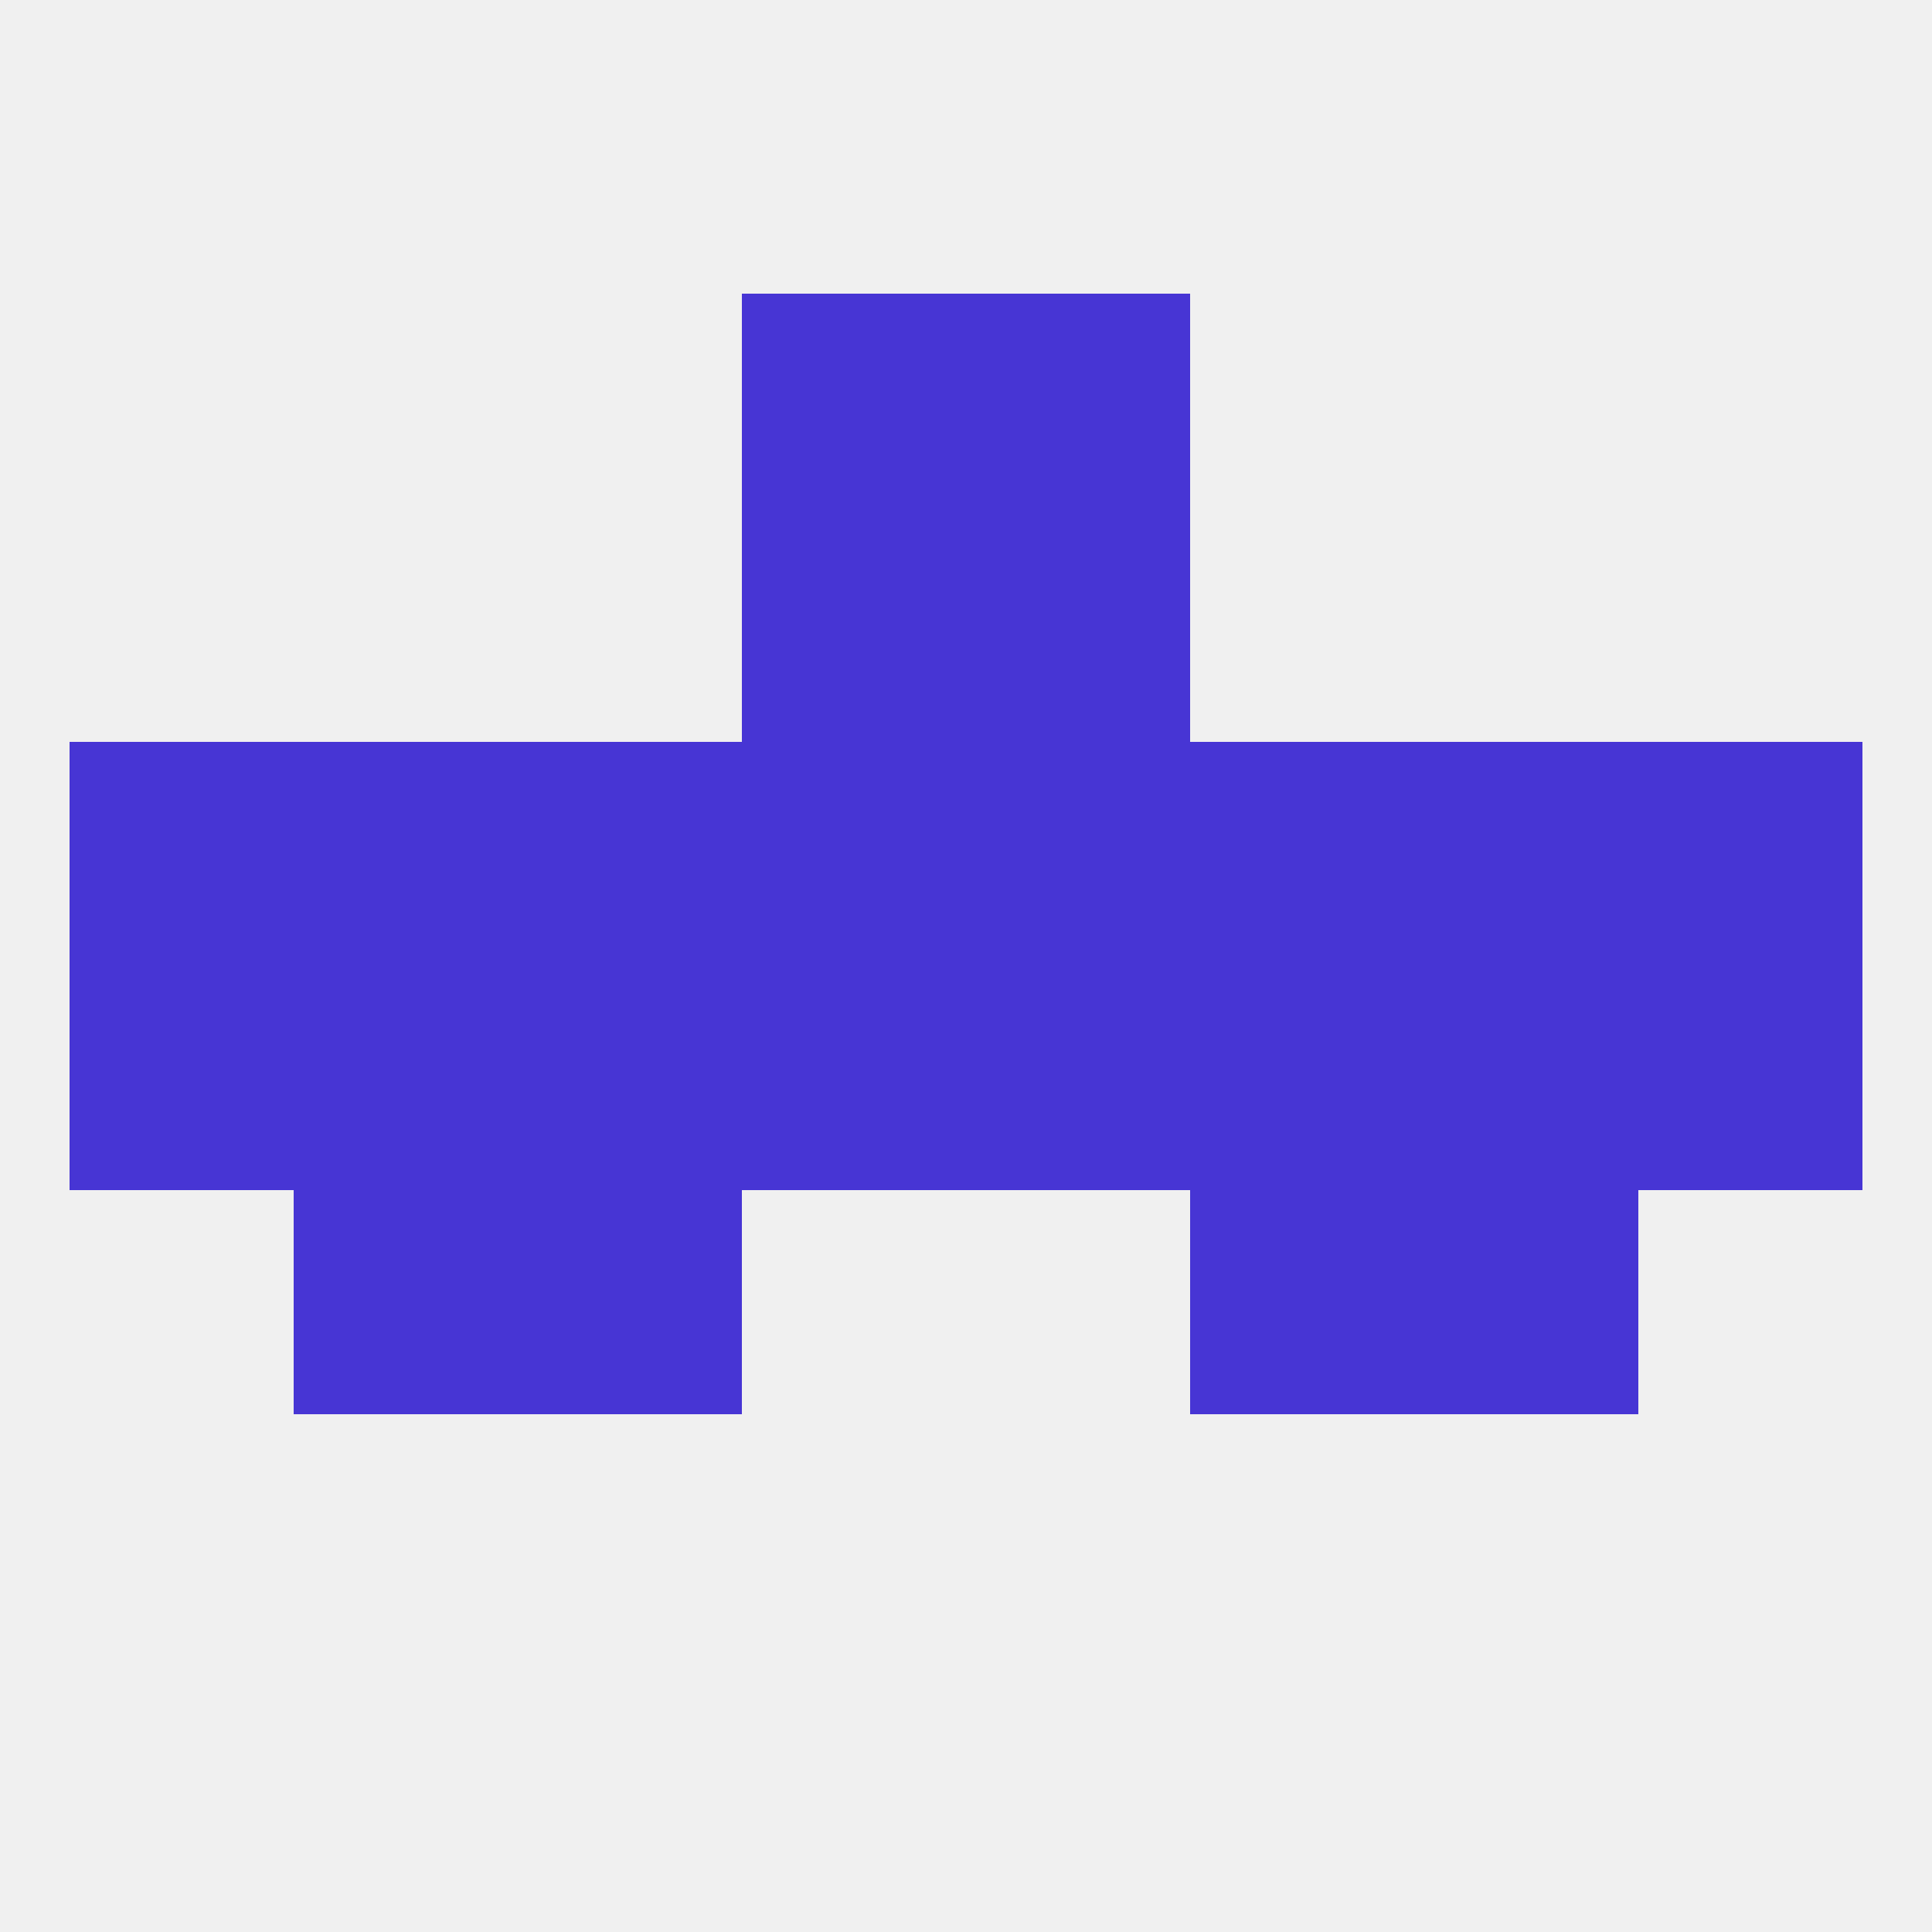
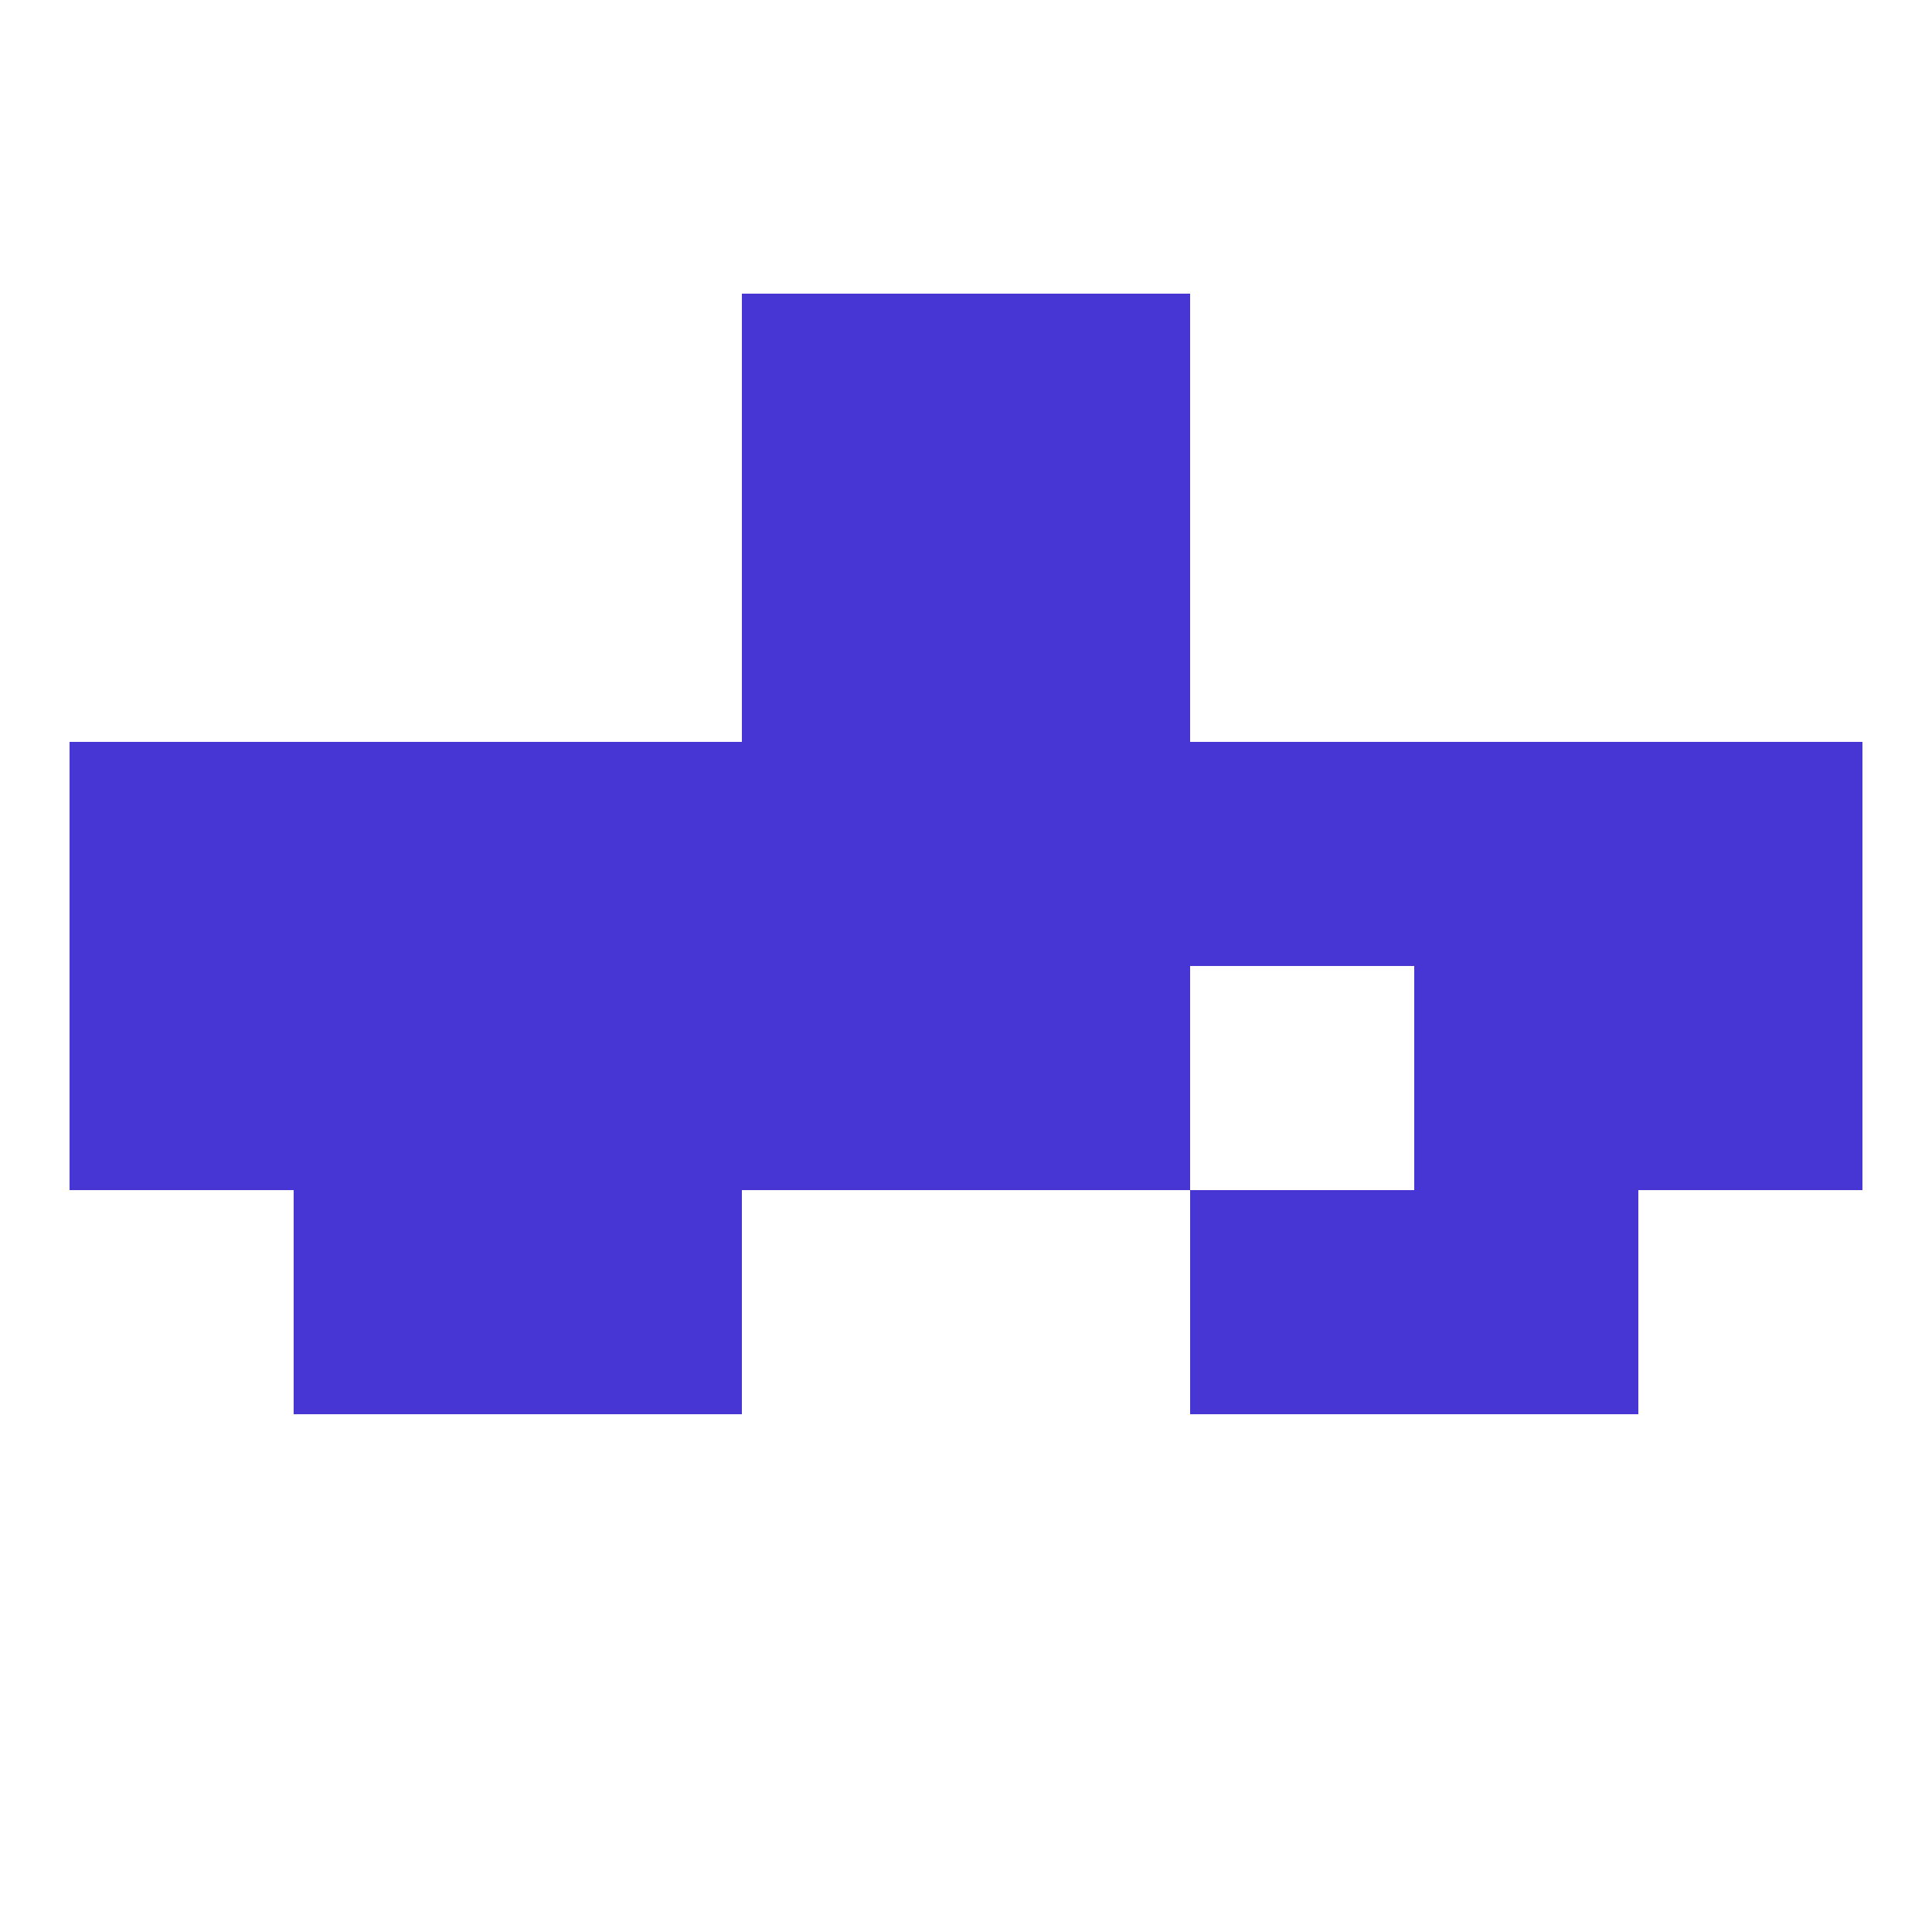
<svg xmlns="http://www.w3.org/2000/svg" version="1.1" baseprofile="full" width="250" height="250" viewBox="0 0 250 250">
-   <rect width="100%" height="100%" fill="rgba(240,240,240,255)" />
  <rect x="38" y="96" width="29" height="29" fill="rgba(71,53,212,255)" />
  <rect x="183" y="96" width="29" height="29" fill="rgba(71,53,212,255)" />
  <rect x="96" y="96" width="29" height="29" fill="rgba(71,53,212,255)" />
  <rect x="9" y="96" width="29" height="29" fill="rgba(71,53,212,255)" />
  <rect x="212" y="96" width="29" height="29" fill="rgba(71,53,212,255)" />
  <rect x="154" y="96" width="29" height="29" fill="rgba(71,53,212,255)" />
  <rect x="125" y="96" width="29" height="29" fill="rgba(71,53,212,255)" />
  <rect x="67" y="96" width="29" height="29" fill="rgba(71,53,212,255)" />
  <rect x="125" y="67" width="29" height="29" fill="rgba(71,53,212,255)" />
  <rect x="96" y="67" width="29" height="29" fill="rgba(71,53,212,255)" />
  <rect x="96" y="38" width="29" height="29" fill="rgba(71,53,212,255)" />
  <rect x="125" y="38" width="29" height="29" fill="rgba(71,53,212,255)" />
  <rect x="67" y="154" width="29" height="29" fill="rgba(71,53,212,255)" />
  <rect x="154" y="154" width="29" height="29" fill="rgba(71,53,212,255)" />
  <rect x="38" y="154" width="29" height="29" fill="rgba(71,53,212,255)" />
  <rect x="183" y="154" width="29" height="29" fill="rgba(71,53,212,255)" />
  <rect x="38" y="125" width="29" height="29" fill="rgba(71,53,212,255)" />
  <rect x="9" y="125" width="29" height="29" fill="rgba(71,53,212,255)" />
  <rect x="212" y="125" width="29" height="29" fill="rgba(71,53,212,255)" />
  <rect x="67" y="125" width="29" height="29" fill="rgba(71,53,212,255)" />
-   <rect x="154" y="125" width="29" height="29" fill="rgba(71,53,212,255)" />
  <rect x="96" y="125" width="29" height="29" fill="rgba(71,53,212,255)" />
  <rect x="125" y="125" width="29" height="29" fill="rgba(71,53,212,255)" />
  <rect x="183" y="125" width="29" height="29" fill="rgba(71,53,212,255)" />
</svg>